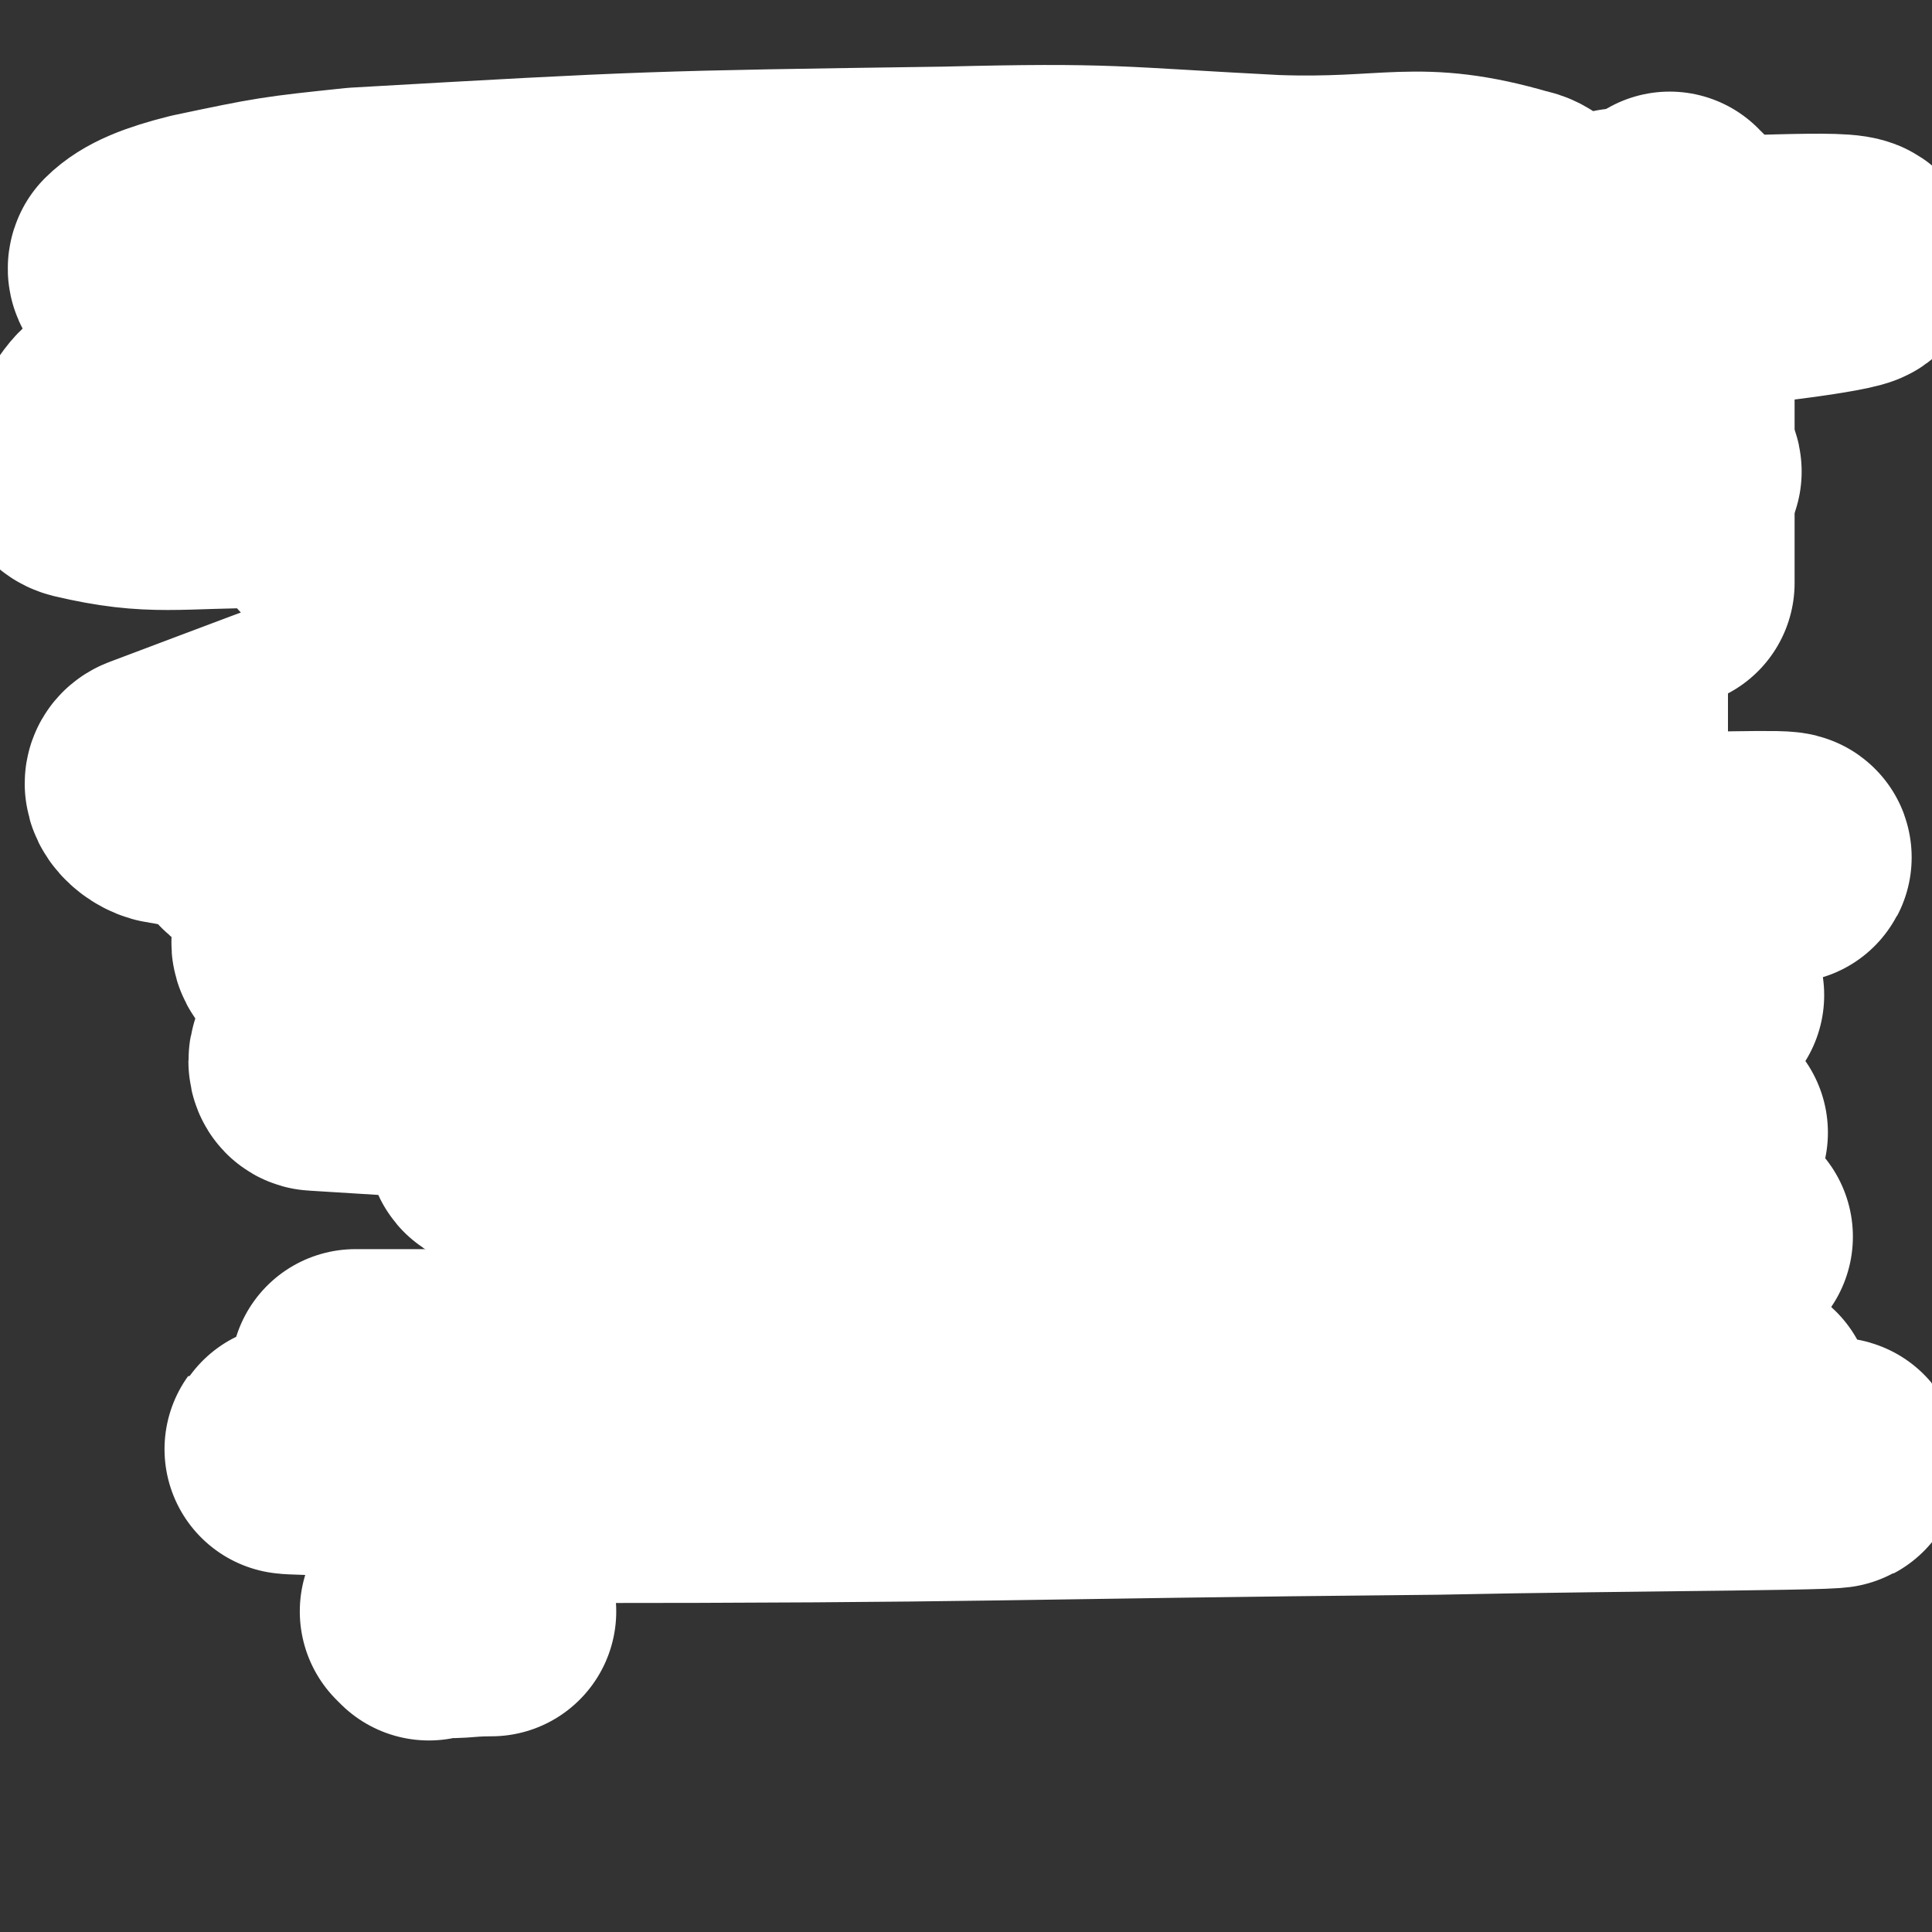
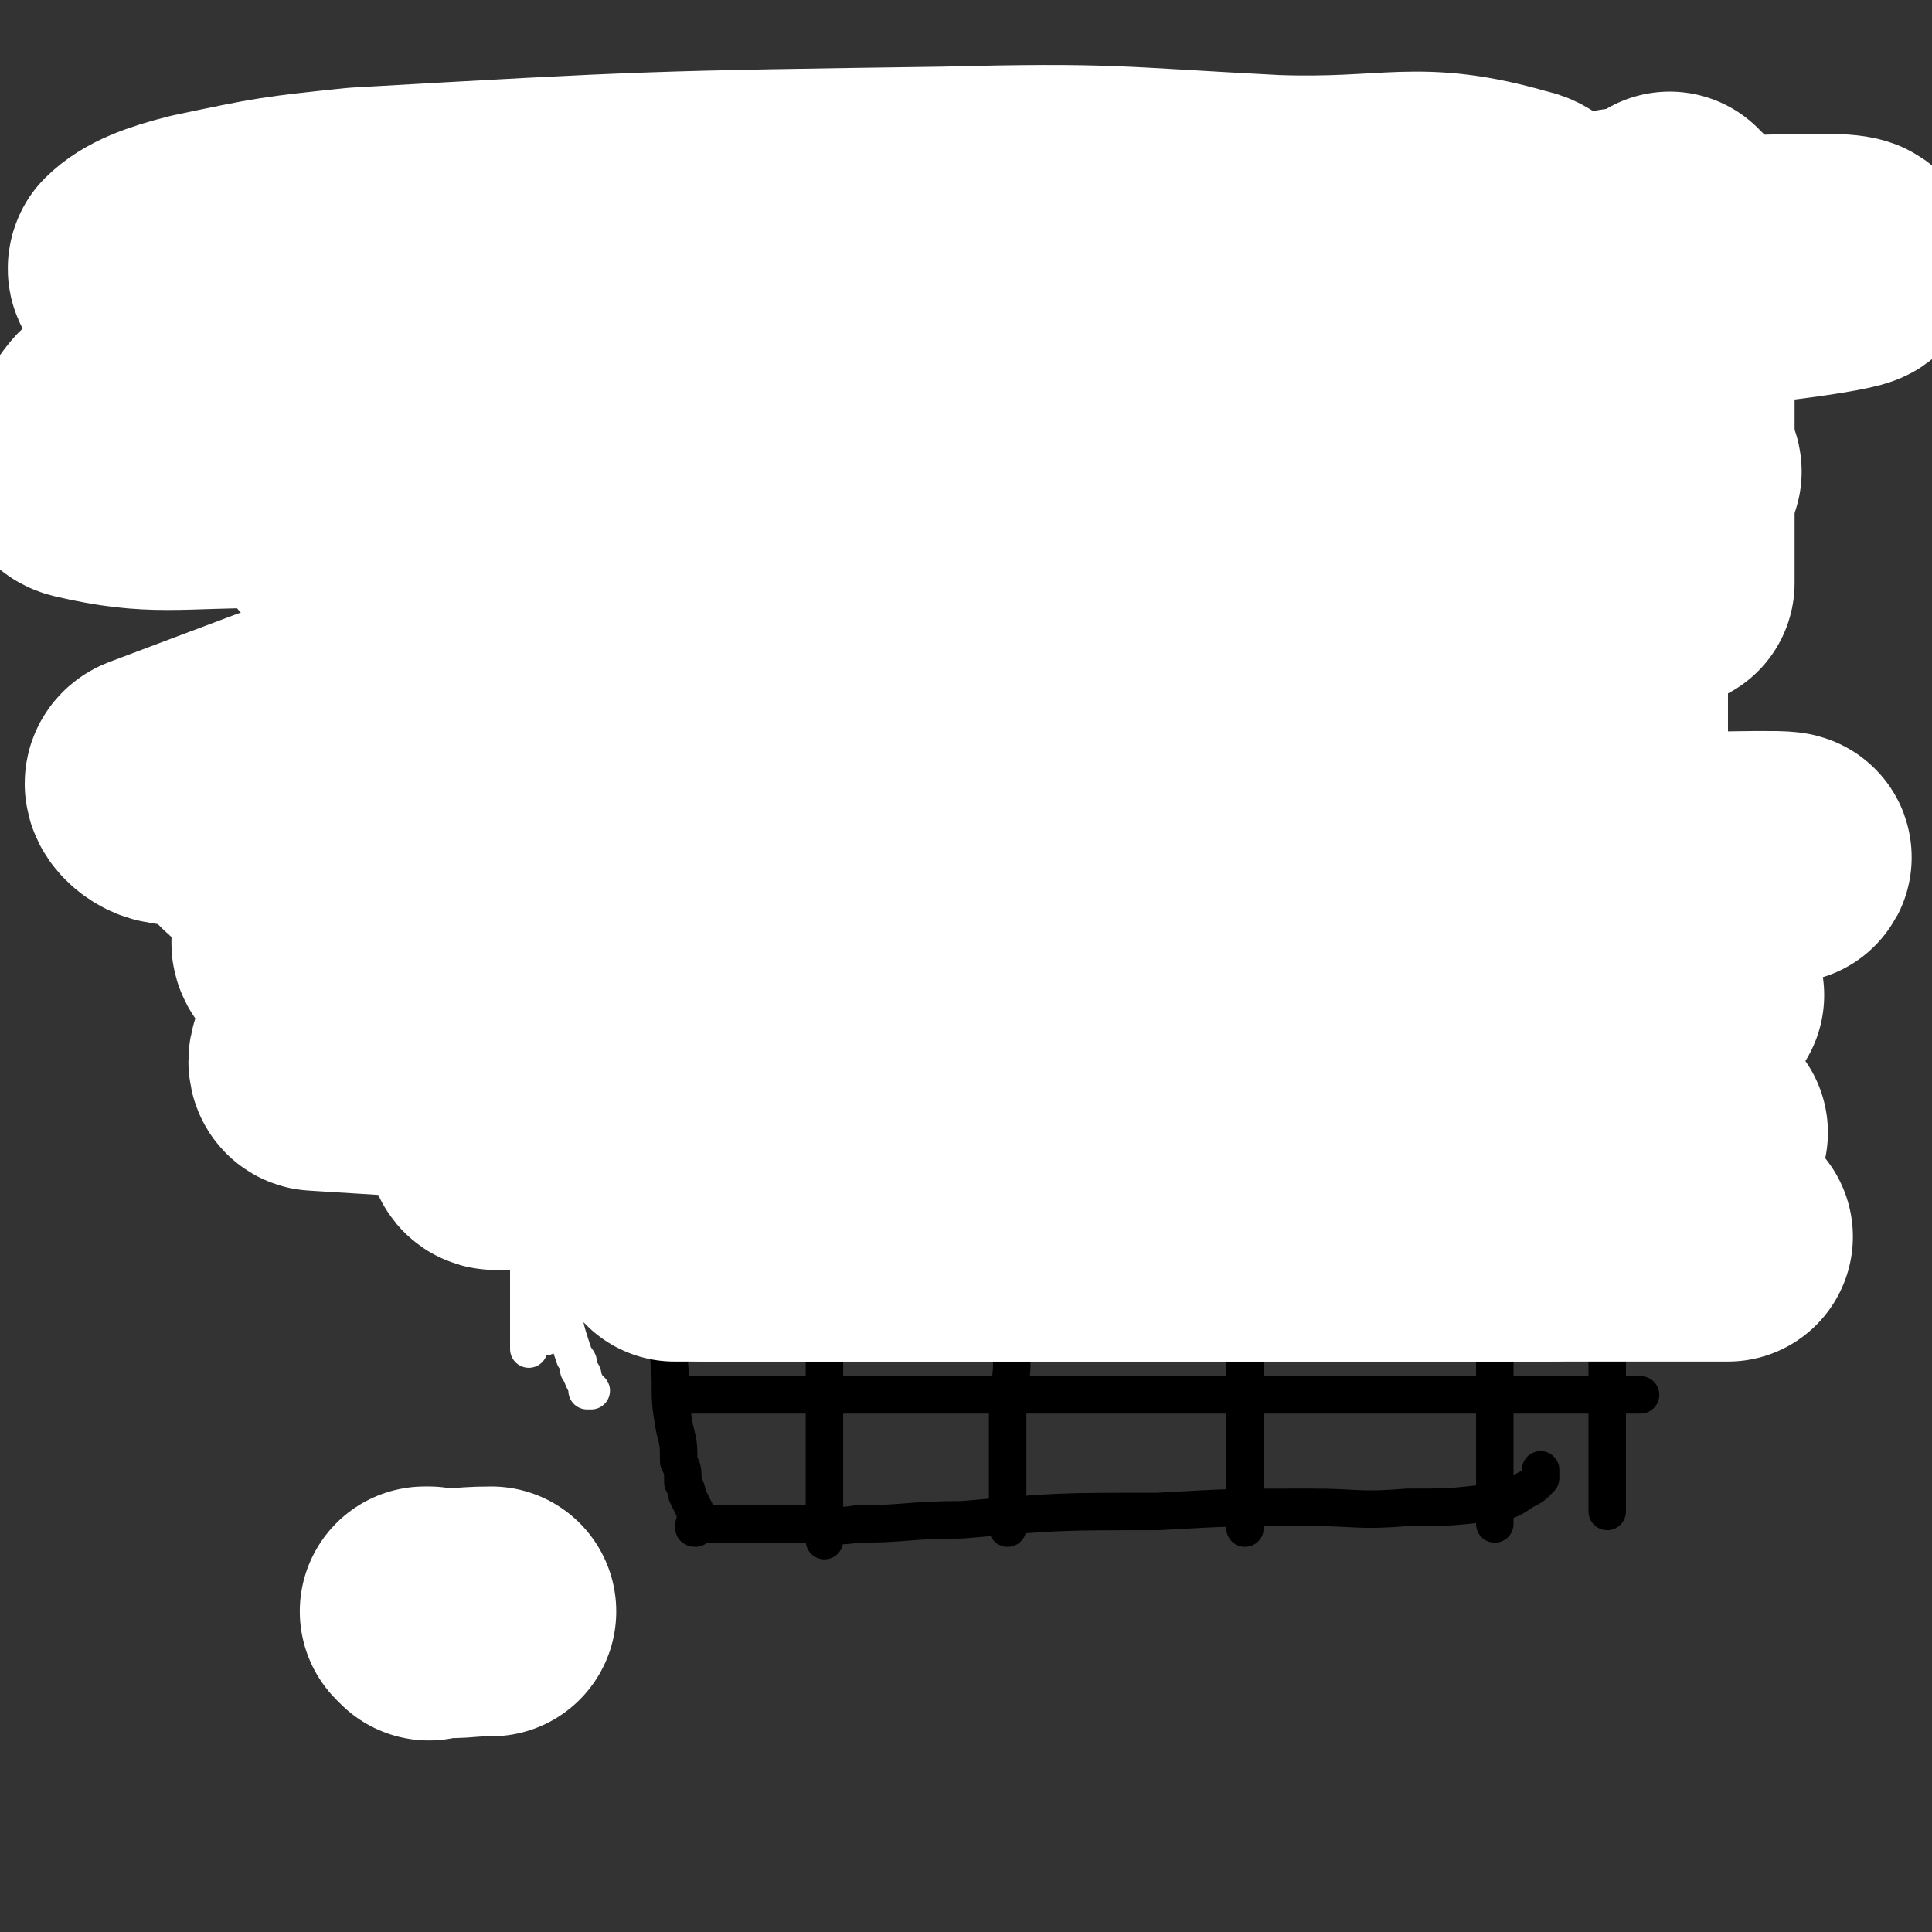
<svg xmlns="http://www.w3.org/2000/svg" viewBox="0 0 464 464" version="1.1">
  <rect x="0" y="0" width="464" height="464" fill="#333333" stroke="none" />
  <g fill="none" stroke="#000000" stroke-width="9" stroke-linecap="round" stroke-linejoin="round">
    <path d="M154,81c0,0 -2,-1 -1,-1 111,0 112,0 224,1 4,0 4,-1 7,1 2,0 2,1 2,3 2,7 2,7 2,15 1,15 0,15 0,30 0,9 0,9 0,18 0,11 0,11 0,21 0,8 0,8 0,16 0,7 0,7 0,14 0,7 0,7 0,13 0,3 0,3 0,5 0,4 0,4 0,8 0,4 0,4 0,8 0,3 0,3 0,6 0,1 0,1 0,2 0,2 0,2 0,3 0,1 0,1 0,2 0,0 0,0 0,1 0,1 0,1 0,1 0,1 0,1 0,1 0,1 0,1 0,1 0,0 0,0 0,0 0,0 0,0 0,0 -1,0 -1,0 -2,0 -3,0 -3,0 -5,0 -6,0 -6,0 -12,0 -16,0 -16,0 -32,0 -9,0 -9,0 -19,0 -9,0 -9,0 -18,0 -8,0 -8,0 -16,0 -6,0 -6,0 -13,0 -6,0 -6,0 -12,0 -5,0 -5,0 -10,0 -9,0 -9,0 -17,0 -3,0 -3,0 -6,0 -3,0 -3,0 -6,0 -2,0 -2,0 -5,0 -3,0 -3,0 -5,0 -3,0 -3,0 -6,0 -2,0 -2,0 -5,0 -2,0 -2,0 -4,0 -2,0 -2,0 -4,0 -1,0 -1,0 -3,0 -1,0 -1,0 -1,0 -1,0 -1,0 -2,0 -1,0 -1,0 -2,0 -1,0 -1,0 -1,0 -1,0 -1,0 -1,0 0,0 0,0 0,0 0,0 0,0 0,0 0,0 -1,-1 -1,-1 0,0 0,0 1,1 0,0 0,0 0,0 " />
    <path d="M154,83c0,0 -1,-1 -1,-1 0,0 0,1 1,1 0,0 0,0 0,0 0,0 0,0 0,1 0,2 0,2 0,4 0,3 0,3 0,5 0,3 0,3 0,6 0,5 0,5 0,11 0,9 -1,9 0,18 0,10 0,10 1,20 1,9 1,9 1,19 1,7 1,7 1,14 1,7 1,7 1,14 1,5 1,5 1,11 1,5 1,5 2,10 0,4 -1,4 0,7 0,6 1,6 2,11 0,3 0,3 0,5 0,6 0,6 1,11 0,1 0,1 0,3 0,3 0,3 1,6 0,1 0,1 0,2 0,1 0,1 0,2 0,0 0,0 0,0 0,1 0,1 0,1 1,1 1,1 1,2 1,1 0,1 1,1 0,1 0,1 1,1 0,1 0,1 1,2 0,0 0,0 1,1 " />
    <path d="M178,250c0,0 -1,-1 -1,-1 0,0 0,0 1,1 0,0 0,0 0,0 0,0 -1,-1 -1,-1 1,0 1,0 3,1 0,0 0,0 1,0 0,0 0,0 1,0 0,0 0,0 1,0 1,0 1,0 2,0 1,0 1,0 1,0 " />
    <path d="M159,260c0,0 -1,-1 -1,-1 0,0 0,0 1,1 0,0 0,0 1,0 1,0 1,0 3,0 3,0 3,0 7,0 4,0 4,0 8,0 4,0 4,0 8,0 8,0 8,0 16,0 4,0 4,0 8,0 " />
    <path d="M160,252c0,0 -1,-1 -1,-1 0,1 1,2 1,5 0,3 0,3 0,6 0,6 0,6 0,12 0,5 0,5 0,11 0,9 -1,9 0,18 0,14 0,14 1,28 0,6 0,6 1,12 1,4 1,4 1,8 1,2 1,2 1,5 1,2 1,2 1,3 1,2 1,2 2,4 0,1 0,1 0,2 0,1 -1,2 0,2 0,0 0,-1 1,-1 3,0 3,0 5,0 10,0 10,0 20,0 6,0 6,1 13,0 12,0 12,-1 25,-1 23,-2 23,-2 47,-2 18,-1 18,-1 37,-1 11,0 11,1 23,0 10,0 10,0 19,-1 2,0 2,1 3,0 3,-1 3,-1 6,-3 2,-1 2,-1 3,-2 1,-1 1,-1 1,-1 0,-1 0,-1 0,-2 " />
    <path d="M387,237c0,0 -1,-1 -1,-1 0,0 0,0 0,1 0,0 0,0 0,0 0,0 0,0 0,1 0,2 0,2 0,5 0,3 0,3 0,7 0,4 0,4 0,8 0,6 0,6 0,13 0,5 0,5 0,10 0,5 0,5 0,10 0,14 0,14 0,28 0,13 0,13 0,25 0,6 0,6 0,11 0,1 0,1 0,2 0,2 0,2 0,4 0,1 0,1 0,1 0,1 0,1 0,1 " />
    <path d="M198,257c0,0 -1,-1 -1,-1 0,0 1,0 1,1 0,3 0,3 0,7 0,5 0,5 0,10 0,6 0,6 0,12 0,7 0,7 0,15 0,8 0,8 0,16 0,8 0,8 0,15 0,6 0,6 0,12 0,4 0,4 0,7 0,3 0,3 0,6 0,3 0,3 0,6 0,2 0,2 0,3 0,1 0,1 0,1 0,1 0,1 0,2 0,1 0,1 0,1 0,0 0,0 0,-1 " />
    <path d="M248,242c0,0 -1,-1 -1,-1 0,0 0,0 0,1 0,0 0,0 0,0 0,0 0,0 0,1 0,4 0,4 0,9 0,4 0,4 0,8 0,12 1,12 0,24 0,11 -1,11 -2,22 0,7 0,7 -1,13 0,3 0,3 -1,6 0,5 0,5 -1,10 0,6 0,6 0,11 0,4 0,4 0,9 0,2 0,2 0,4 0,2 0,2 0,3 0,1 0,1 0,2 0,0 0,0 0,1 0,0 0,0 0,1 0,0 0,0 0,1 " />
    <path d="M300,262c0,0 -1,-1 -1,-1 0,0 0,0 0,1 1,1 0,1 0,2 0,2 0,2 0,4 0,3 0,3 0,6 0,2 0,2 0,5 0,5 0,5 0,10 0,16 0,16 0,33 0,5 0,5 0,11 0,4 0,4 0,8 0,6 0,6 0,12 0,1 0,1 0,3 0,1 0,1 0,2 0,2 0,2 0,4 0,0 0,0 0,1 0,0 0,0 0,1 0,0 0,0 0,0 0,1 0,1 0,2 0,1 0,1 0,1 " />
    <path d="M360,257c0,0 -1,-1 -1,-1 0,0 0,0 0,1 0,0 0,0 0,0 0,0 0,0 0,1 0,2 0,2 0,4 0,3 0,3 0,7 0,3 0,3 0,6 0,5 0,5 0,9 0,6 0,6 0,12 0,7 0,7 0,14 0,7 0,7 0,14 0,6 0,6 0,12 0,5 0,5 0,10 0,4 0,4 0,7 0,4 0,4 0,8 0,1 0,1 0,2 0,0 0,0 0,1 0,1 0,1 0,2 " />
    <path d="M296,261c0,0 -1,-1 -1,-1 0,0 0,0 0,1 1,0 0,0 0,1 0,0 0,0 0,1 0,2 0,2 0,3 0,1 0,1 0,2 0,1 0,1 0,2 0,2 0,2 0,3 0,1 0,1 0,2 " />
    <path d="M140,286c0,0 -1,-1 -1,-1 0,0 0,0 1,1 0,0 0,0 0,0 0,0 -1,-1 -1,-1 0,0 0,0 1,1 1,0 1,0 2,0 3,0 3,0 6,0 5,0 5,0 11,0 9,0 9,0 18,0 30,0 30,0 61,0 7,0 7,0 15,0 6,0 6,0 12,0 6,0 6,0 13,0 11,0 11,0 23,0 4,0 4,0 9,0 5,0 5,0 10,0 7,0 7,0 14,0 5,0 5,0 11,0 2,0 2,0 5,0 3,0 3,0 5,0 3,0 3,0 6,0 2,0 2,0 5,0 4,0 4,0 9,0 3,0 3,0 5,0 1,0 1,0 2,0 1,0 1,0 1,0 1,0 1,0 3,0 " />
    <path d="M163,336c0,0 -1,-1 -1,-1 0,0 0,0 1,0 0,0 0,0 0,0 1,0 1,0 2,0 3,0 3,0 6,0 4,0 4,0 9,0 4,0 4,0 9,0 6,0 6,0 11,0 6,0 6,0 11,0 5,0 5,0 11,0 12,0 12,0 25,0 9,0 9,0 17,0 4,0 4,0 8,0 6,0 6,0 13,0 7,0 7,0 13,0 3,0 3,0 6,0 6,0 6,0 11,0 5,0 5,0 11,0 5,0 5,0 9,0 4,0 4,0 9,0 4,0 4,0 8,0 2,0 2,0 4,0 5,0 5,0 10,0 1,0 1,0 3,0 1,0 1,0 3,0 3,0 3,0 6,0 2,0 2,0 3,0 2,0 2,0 4,0 1,0 1,0 3,0 1,0 1,0 2,0 1,0 1,0 2,0 1,0 1,0 2,0 0,0 0,0 0,0 " />
  </g>
  <g fill="none" stroke="#FFFFFF" stroke-width="9" stroke-linecap="round" stroke-linejoin="round">
    <path d="M129,262c0,0 -1,-1 -1,-1 0,0 1,0 1,1 0,0 0,0 0,0 0,1 0,1 0,2 0,2 0,2 0,4 0,3 -1,3 0,6 1,12 1,12 3,24 0,4 0,4 1,8 1,5 1,5 2,9 1,5 1,5 3,11 1,1 1,1 1,3 1,1 1,1 1,2 1,2 1,2 1,3 0,0 0,0 1,0 " />
    <path d="M128,296c0,0 -1,-1 -1,-1 0,0 1,0 1,1 0,0 0,0 0,0 0,1 0,1 0,2 0,2 0,2 0,3 0,1 0,1 1,3 0,1 0,1 1,3 0,1 0,1 1,3 " />
    <path d="M134,277c0,0 -1,-1 -1,-1 0,0 0,0 1,1 " />
    <path d="M141,294c0,0 -1,-1 -1,-1 0,0 0,0 1,1 0,0 0,0 0,0 " />
    <path d="M141,292c0,0 -1,-1 -1,-1 0,0 0,0 1,1 " />
    <path d="M127,259c0,0 -1,-1 -1,-1 0,0 1,0 1,1 0,1 0,1 0,3 0,1 0,1 0,3 0,5 0,5 0,9 0,11 0,11 0,21 0,8 0,8 0,16 0,2 0,2 0,4 0,4 0,4 0,8 0,0 0,1 0,1 0,-1 0,-2 0,-3 0,-3 0,-3 0,-7 0,-9 0,-9 0,-18 0,-3 0,-3 0,-7 0,-2 0,-2 0,-5 0,-3 0,-3 0,-5 0,-3 0,-3 0,-5 0,-3 0,-3 0,-5 0,0 0,1 0,1 0,1 0,1 0,2 0,3 0,3 0,5 0,3 0,3 0,6 0,8 0,8 0,15 0,2 0,2 0,4 0,1 0,2 0,2 0,0 0,-2 0,-3 0,-10 0,-10 0,-20 0,-8 0,-8 0,-17 0,-2 0,-2 0,-4 0,-2 0,-2 0,-4 0,-2 0,-5 0,-5 0,0 0,3 0,6 0,11 0,11 0,22 0,6 0,6 0,13 0,3 0,7 0,7 0,-1 0,-4 0,-8 0,-10 -1,-10 0,-20 1,-13 1,-13 2,-27 1,-2 1,-2 2,-5 0,-1 0,-1 0,-2 0,-2 0,-4 0,-3 0,2 0,5 0,9 0,11 0,11 0,21 0,16 0,16 0,32 0,7 0,7 0,13 0,4 0,4 0,8 0,1 0,1 0,3 0,0 0,0 0,1 " />
    <path d="M134,263c0,0 -1,-1 -1,-1 0,0 1,0 1,1 0,0 0,0 0,1 0,1 0,1 0,2 0,1 0,1 0,2 0,2 -1,2 0,3 0,2 0,2 1,3 1,5 1,5 2,9 1,3 1,3 2,6 1,2 1,2 1,4 " />
    <path d="M143,262c0,0 -1,-1 -1,-1 0,0 1,0 1,1 0,0 0,0 0,1 0,0 0,0 0,1 0,1 0,1 0,2 0,1 0,1 0,2 0,1 0,1 0,2 0,2 0,2 0,3 0,2 0,2 0,5 0,1 0,1 0,3 " />
    <path d="M143,267c0,0 -1,-1 -1,-1 0,0 0,0 1,1 0,0 0,0 0,0 0,0 -1,-1 -1,-1 0,0 1,1 1,2 0,1 0,1 0,1 0,4 0,4 0,9 0,2 0,2 0,4 0,1 0,1 0,3 " />
    <path d="M137,280c0,0 -1,-1 -1,-1 0,0 0,0 1,1 0,0 0,0 0,0 0,0 -1,-1 -1,-1 0,1 1,1 2,2 0,1 0,1 1,3 0,1 0,1 1,2 0,1 0,1 1,2 0,1 0,1 1,3 " />
    <path d="M147,276c0,0 -1,-1 -1,-1 0,0 0,0 1,1 0,0 0,0 0,0 0,1 0,1 0,3 1,2 1,2 1,4 1,2 1,2 2,4 0,3 0,3 1,5 0,3 0,3 1,6 0,3 0,3 1,6 " />
    <path d="M157,276c0,0 -1,-1 -1,-1 0,0 0,0 1,1 " />
  </g>
  <g fill="none" stroke="#808282" stroke-width="60" stroke-linecap="round" stroke-linejoin="round">
    <path d="M238,149c0,0 -1,-1 -1,-1 " />
    <path d="M220,159c0,0 -1,-1 -1,-1 0,0 0,0 1,1 0,0 0,0 0,0 0,0 0,0 0,0 1,0 1,0 2,0 5,0 5,0 9,0 4,0 4,0 9,0 4,0 4,0 9,0 5,0 5,0 11,0 9,0 9,0 19,0 7,0 7,0 13,0 5,0 5,0 10,0 1,0 1,0 3,0 1,0 1,0 2,0 1,0 1,0 2,0 2,0 2,0 4,0 " />
-     <path d="M191,105c0,0 -1,-1 -1,-1 0,0 0,1 1,1 1,0 1,0 2,0 5,0 5,0 9,0 13,0 13,0 27,0 7,0 7,0 15,0 7,0 7,0 14,0 15,0 15,0 30,0 3,0 3,0 6,0 2,0 2,0 5,0 4,0 4,0 8,0 1,0 1,0 2,0 1,0 1,0 2,0 1,0 1,0 2,0 1,0 1,0 2,0 2,0 2,0 4,0 0,0 0,0 1,0 1,0 1,0 2,0 1,0 1,0 2,0 1,0 1,0 2,0 2,0 2,0 3,0 1,0 1,0 1,0 1,0 1,0 2,0 2,0 2,0 3,0 1,0 1,0 2,0 1,0 1,0 3,0 1,0 1,0 2,0 1,0 1,0 1,0 2,0 2,0 3,0 1,0 1,0 1,0 2,0 2,0 4,0 0,0 0,0 0,0 1,0 1,0 1,0 0,0 0,0 0,0 0,1 0,1 0,2 0,1 0,1 0,2 0,1 0,1 0,2 0,1 0,1 0,3 0,3 0,3 0,6 0,6 0,6 0,12 0,4 0,4 0,7 0,2 0,2 0,4 0,4 0,4 0,8 0,3 0,3 0,5 0,1 0,1 0,2 0,3 0,3 0,6 0,2 0,2 0,4 0,1 0,1 0,1 0,2 0,2 0,3 0,2 0,2 0,4 0,3 0,3 0,7 0,1 0,1 0,2 0,1 0,1 0,2 0,3 0,3 0,6 0,2 0,2 0,4 0,1 0,1 0,2 0,1 0,1 0,2 0,1 0,1 0,3 0,1 1,1 0,2 -1,0 -2,0 -3,0 -16,0 -16,0 -32,0 -10,0 -10,0 -19,0 -4,0 -4,0 -7,0 -3,0 -3,0 -6,0 -3,0 -3,0 -5,0 -6,0 -6,0 -12,0 -4,0 -4,0 -7,0 -1,0 -1,0 -3,0 -2,0 -2,0 -3,0 -5,0 -5,0 -10,0 -4,0 -4,0 -8,0 -3,0 -3,0 -7,0 -2,0 -2,0 -4,0 -2,0 -2,0 -5,0 -2,0 -2,0 -5,0 0,0 0,0 -1,0 0,0 0,0 0,0 0,0 1,0 2,0 8,0 8,0 15,0 6,0 6,0 11,0 6,0 6,0 13,0 13,0 13,0 27,0 3,0 3,0 6,0 3,0 3,0 6,0 4,0 4,0 9,0 3,0 3,0 6,0 3,0 3,0 6,0 4,0 4,0 7,0 3,0 3,0 6,0 2,0 2,0 3,0 4,0 4,0 7,0 2,0 2,0 5,0 1,0 1,0 2,0 3,0 3,0 6,0 1,0 1,0 2,0 2,0 2,-1 4,0 1,0 1,0 3,1 1,0 1,0 2,0 0,0 -1,0 -1,0 0,0 0,0 0,0 -1,0 -1,0 -2,0 -4,0 -4,0 -8,0 -13,0 -13,0 -25,0 -19,0 -19,0 -37,0 -4,0 -4,0 -8,0 -4,0 -4,0 -7,0 -6,0 -6,0 -12,0 -5,0 -5,0 -10,0 -2,0 -2,0 -4,0 -4,0 -4,0 -8,0 -4,0 -4,0 -9,0 -1,0 -1,0 -3,0 -1,0 -1,0 -1,0 -2,0 -2,0 -3,0 -2,0 -2,0 -4,0 -1,0 -1,0 -2,0 -2,0 -2,0 -4,0 -1,0 -1,0 -2,0 -1,0 -1,0 -3,0 -1,0 -1,0 -2,0 -1,0 -1,0 -1,0 -1,0 -1,0 -2,0 0,0 0,0 0,0 -1,0 -1,0 -2,0 0,0 0,0 -1,0 0,0 0,0 -1,0 0,0 0,0 -1,0 0,0 0,0 -1,0 -1,-1 -1,0 -2,-1 -1,-1 -2,-1 -2,-3 -2,-5 -2,-5 -3,-10 -2,-5 -2,-5 -3,-10 0,-3 0,-3 0,-5 -1,-10 -1,-10 -1,-19 -1,-5 -1,-5 -1,-11 -1,-2 0,-2 0,-5 0,-8 0,-8 0,-15 0,-2 0,-2 0,-4 0,-1 0,-1 0,-3 0,-3 0,-3 0,-6 0,-3 0,-3 0,-5 0,-1 0,-1 0,-2 0,-2 0,-2 0,-4 0,-1 0,-1 0,-2 0,0 0,0 0,-1 0,0 0,0 0,-1 0,0 0,0 0,-1 0,0 0,0 0,-1 0,0 0,0 0,0 0,0 0,0 0,0 0,0 0,0 0,1 0,1 0,1 0,3 0,2 0,2 0,5 0,2 0,2 0,4 0,3 0,3 0,5 0,3 0,3 0,6 0,2 0,2 0,5 0,3 0,3 0,5 0,3 0,3 0,5 0,3 0,3 0,6 0,3 0,3 0,6 0,2 0,2 0,4 0,2 0,2 0,4 0,1 0,1 0,3 0,1 0,1 0,3 0,1 0,1 0,2 0,1 0,1 0,2 0,1 0,1 0,2 0,1 0,1 0,2 0,1 0,1 0,3 0,1 -1,1 0,2 0,1 1,1 1,2 0,1 -1,1 0,2 0,1 0,1 1,2 0,1 0,1 0,2 1,1 1,1 1,2 1,1 1,1 1,3 0,1 -1,1 0,2 0,1 0,1 1,2 0,1 1,1 1,2 0,1 0,1 0,2 0,1 0,1 0,2 0,1 0,1 0,2 0,3 0,3 0,5 0,0 0,0 0,1 0,1 0,1 0,2 0,1 0,1 0,3 0,0 -1,0 0,1 0,0 1,-1 1,0 1,0 0,0 1,1 0,0 0,0 1,0 0,0 0,0 0,0 0,0 0,0 1,0 1,0 1,0 1,0 1,0 1,0 1,0 2,0 2,0 3,0 5,0 5,0 9,0 4,0 4,0 9,0 5,0 5,0 11,0 8,0 8,0 16,0 5,0 5,0 9,0 4,0 4,0 7,0 2,0 2,0 4,0 5,0 5,0 9,0 6,0 6,0 13,0 4,0 4,0 9,0 8,0 8,0 16,0 5,0 5,0 10,0 2,0 2,-1 5,0 2,0 2,0 4,1 4,1 4,1 7,2 6,1 6,1 11,3 3,1 3,1 6,2 3,1 3,1 6,2 1,0 1,0 2,0 2,0 2,0 4,0 1,0 1,0 2,0 1,0 1,0 1,0 1,0 1,0 2,0 1,0 1,0 3,0 0,0 0,0 0,0 0,-2 0,-2 0,-3 0,-2 0,-2 0,-4 0,-3 0,-3 0,-6 0,-3 0,-3 0,-6 0,-4 0,-4 0,-7 0,-4 0,-4 0,-8 0,-3 1,-3 0,-7 0,-4 -1,-4 -1,-8 -1,-4 -1,-4 -1,-8 -1,-4 -1,-4 -1,-9 -1,-4 -1,-4 -1,-8 0,-3 0,-3 0,-7 -1,-7 -1,-7 -2,-15 0,-3 0,-3 0,-7 0,-5 0,-5 0,-11 0,-3 0,-3 0,-5 0,-2 0,-2 0,-4 0,-2 0,-2 0,-5 0,-1 0,-1 0,-2 0,-1 0,-1 0,-2 0,0 0,0 0,-1 0,0 0,0 0,0 -1,10 -1,10 -2,21 0,6 0,6 -1,13 0,7 0,7 -1,15 -1,16 -1,16 -3,32 -2,11 -2,11 -3,22 -1,6 -1,6 -2,12 -1,2 -1,2 -1,4 -1,2 -1,2 -1,4 -2,3 -2,3 -3,6 0,2 0,1 -1,3 0,1 1,1 0,2 0,0 0,1 -1,1 -2,0 -3,0 -5,0 -4,0 -4,0 -8,0 -3,0 -3,0 -5,0 -4,0 -4,0 -7,0 -7,0 -7,0 -14,0 -12,0 -12,0 -24,0 -6,0 -6,0 -13,0 -3,0 -3,0 -6,0 -2,0 -2,0 -5,0 -7,0 -7,0 -15,0 -4,0 -4,0 -8,0 -2,0 -2,0 -4,0 -4,0 -4,0 -8,0 -3,0 -3,0 -7,0 -1,0 -1,0 -3,0 -5,0 -5,0 -9,0 -4,0 -4,0 -8,0 -4,0 -4,0 -9,0 -1,0 -1,0 -2,0 -2,0 -2,0 -4,0 -1,0 -1,0 -2,0 -1,0 -1,0 -1,0 -1,0 -1,0 -1,0 -1,0 -1,0 -3,0 0,0 0,0 -1,0 -1,0 -1,0 -2,0 0,0 -1,0 -1,0 0,-1 1,-1 1,-1 0,-1 0,-1 0,-1 0,-1 0,-1 0,-2 0,-1 0,-1 0,-2 0,-1 0,-1 0,-2 0,-2 0,-2 0,-3 0,-3 0,-3 0,-5 0,-4 0,-4 0,-8 0,-4 0,-4 0,-9 -1,-5 -1,-5 -1,-10 0,-6 0,-6 -1,-12 -1,-5 -1,-5 -1,-11 -1,-4 -1,-4 -1,-9 -1,-4 -1,-4 -1,-7 -1,-4 -1,-4 -1,-8 -1,-3 -1,-3 -1,-6 -1,-4 -2,-4 -3,-7 0,-3 0,-3 -1,-6 0,-3 0,-3 -1,-5 0,-2 0,-2 -1,-4 0,-3 0,-3 -1,-5 0,-2 -1,-2 -1,-4 0,-1 0,-1 1,-3 0,0 0,0 0,-1 0,-1 0,-1 0,-2 0,-1 0,-1 0,-1 0,0 0,0 0,-1 0,-1 0,-1 0,-1 0,-1 0,-1 0,-1 0,-1 0,-1 0,-1 0,-1 0,-1 0,-1 0,-1 -1,-1 0,-1 0,-1 0,-1 1,-1 1,-1 1,0 2,0 4,0 4,0 8,0 4,0 4,0 9,0 6,0 6,0 12,0 5,0 5,0 10,0 4,0 4,0 8,0 5,0 5,0 10,0 4,0 4,0 8,0 3,0 3,0 7,0 3,0 3,0 7,0 3,0 3,0 7,0 3,0 3,0 6,0 4,0 4,-1 8,0 3,0 3,1 6,1 3,0 3,0 6,0 4,0 4,1 7,1 2,0 2,0 5,0 2,0 2,1 5,1 2,1 2,0 5,0 3,0 3,0 6,0 2,0 2,0 4,0 3,0 3,0 6,0 2,0 2,0 5,1 3,0 3,0 5,0 3,0 3,0 6,0 2,0 2,0 5,0 2,0 2,0 4,0 2,0 2,0 4,0 3,0 3,0 5,0 4,0 4,0 8,0 2,0 2,0 4,0 3,0 3,0 7,0 3,0 3,0 6,0 1,0 1,0 2,0 2,0 2,0 4,0 2,0 2,0 3,0 1,0 1,0 2,0 0,0 0,0 1,0 0,0 -1,0 -1,0 0,0 0,0 -1,0 -2,0 -2,0 -3,0 -7,0 -7,0 -13,0 -8,0 -8,0 -17,0 -11,0 -11,0 -21,0 -11,0 -11,0 -21,0 -11,0 -11,0 -22,0 -9,0 -9,0 -19,0 -7,0 -7,0 -14,0 -6,0 -6,0 -13,0 -5,0 -5,0 -11,0 -4,0 -4,0 -9,0 -3,0 -3,0 -7,0 -3,0 -3,0 -7,0 -2,0 -2,0 -4,0 -1,0 -1,0 -3,0 -2,0 -2,0 -4,0 -2,0 -2,0 -3,0 -1,0 -1,0 -2,0 -1,0 -1,0 -2,0 -1,0 -1,0 -2,0 -1,0 -1,0 -2,0 -2,0 -2,0 -3,0 0,0 0,0 -1,0 -1,0 -1,0 -1,0 -1,0 -1,0 -1,0 -1,0 -1,0 -1,0 -1,0 -1,0 -1,0 -1,0 -1,0 -1,0 -1,0 -1,0 -1,0 -1,0 0,0 0,0 -1,0 -1,-1 -2,0 0,1 1,1 1,3 0,2 0,2 0,4 0,10 0,10 0,21 0,13 0,13 0,26 0,3 0,3 0,6 0,3 0,3 0,7 0,5 0,5 0,11 0,6 0,6 0,13 0,3 0,3 0,6 0,2 0,2 0,5 0,1 0,1 0,2 0,2 0,2 0,4 0,2 0,2 0,3 0,1 0,1 0,1 0,1 0,1 0,2 0,1 0,1 0,1 0,2 0,2 0,4 0,0 0,0 0,1 " />
  </g>
  <g fill="none" stroke="#FFFFFF" stroke-width="60" stroke-linecap="round" stroke-linejoin="round">
    <path d="M103,388c0,0 -1,-1 -1,-1 0,0 0,0 1,0 7,1 7,0 15,0 " />
-     <path d="M355,350c0,0 -2,-1 -1,-1 15,0 16,0 33,0 11,1 19,0 23,0 2,0 -5,0 -11,0 -60,0 -60,0 -120,0 -37,0 -37,0 -74,0 -39,1 -43,1 -77,4 -3,0 2,2 4,2 107,0 107,-1 213,-2 47,-1 110,-1 93,-2 -37,-2 -100,-2 -200,-3 -42,0 -42,0 -83,0 -42,0 -68,0 -84,0 -8,0 18,1 37,0 95,-1 95,-1 190,-3 57,-2 58,0 115,-5 3,0 9,-4 6,-4 -36,-4 -43,-3 -85,-3 -99,-2 -99,-2 -197,-3 -25,0 -33,0 -51,0 -3,0 5,0 9,0 41,0 41,1 82,0 36,0 36,0 72,-1 51,-1 51,-2 103,-3 26,-1 26,-1 53,-2 " />
    <path d="M162,297c0,0 -1,-1 -1,-1 0,0 0,0 1,1 1,0 2,0 3,0 26,0 26,0 51,0 56,0 56,0 112,0 37,0 37,0 75,0 6,0 6,0 12,0 " />
    <path d="M169,297c0,0 -1,-1 -1,-1 0,0 1,0 1,1 2,0 2,0 4,0 6,0 6,0 12,0 11,0 11,0 22,0 33,0 33,0 67,0 17,0 17,0 33,0 24,0 24,0 47,0 9,0 9,0 19,0 " />
    <path d="M119,275c0,0 -1,-1 -1,-1 0,0 0,1 1,1 2,0 2,0 5,0 4,0 4,0 8,0 11,0 11,0 22,0 13,0 13,0 27,0 33,0 33,0 66,0 15,0 15,0 31,0 9,0 9,0 17,0 " />
    <path d="M409,272c-1,0 -1,-1 -1,-1 0,0 0,0 0,1 0,0 0,0 -1,0 -1,0 -1,0 -3,0 -3,0 -3,0 -6,0 -15,0 -15,0 -29,0 -12,0 -12,-1 -23,0 -25,0 -25,0 -49,1 -11,0 -11,0 -23,1 -9,0 -9,0 -18,1 -8,0 -8,1 -16,1 -6,0 -6,0 -13,0 -6,-1 -6,0 -12,0 " />
    <path d="M402,53c-1,0 -1,-1 -1,-1 0,0 0,1 0,2 0,1 0,1 0,3 0,4 0,4 0,8 0,7 0,7 0,15 0,9 0,9 0,18 0,11 0,11 0,21 0,10 0,10 0,21 " />
    <path d="M386,125c0,0 -1,-1 -1,-1 0,0 0,0 0,1 0,0 0,0 0,0 0,2 0,2 0,4 0,3 0,3 0,6 0,6 0,6 0,13 0,10 0,10 0,20 0,10 0,10 0,20 0,8 0,8 0,17 0,12 0,12 0,24 0,5 0,5 0,9 0,5 0,5 0,9 0,3 0,3 0,7 0,5 0,5 0,11 0,3 0,3 0,6 0,2 0,2 0,4 0,4 0,4 0,8 0,0 0,0 0,1 0,1 0,1 0,1 0,0 0,0 0,0 " />
    <path d="M390,57c0,0 -1,-1 -1,-1 0,0 0,1 0,1 -6,0 -6,0 -13,0 -17,0 -17,-1 -35,1 -31,3 -32,1 -63,9 -58,13 -61,11 -115,32 -13,5 -10,10 -19,20 -10,11 -17,14 -19,22 -1,4 7,1 13,1 18,-2 19,-1 37,-6 57,-13 57,-12 113,-29 20,-7 20,-8 39,-19 20,-11 23,-10 38,-25 4,-4 5,-11 -1,-12 -24,-7 -29,-2 -58,-3 -39,-2 -39,-3 -79,-2 -70,1 -71,1 -141,5 -19,2 -19,2 -38,6 -8,2 -13,4 -16,7 -1,2 4,3 8,3 39,1 39,0 78,0 55,-1 55,-1 111,-1 81,-2 81,-2 162,-3 27,0 53,-2 54,0 0,1 -26,5 -52,6 -81,6 -81,5 -161,9 -43,2 -43,0 -85,4 -57,6 -58,6 -114,16 -6,1 -7,2 -10,7 -3,3 -7,8 -3,9 17,4 22,2 45,2 142,0 142,-1 284,-2 26,0 59,0 53,-1 -11,-1 -44,-2 -88,-2 -42,-1 -42,-1 -84,0 -57,1 -57,0 -114,5 -18,2 -21,4 -36,9 -2,1 1,3 3,3 46,4 46,3 93,5 97,3 97,1 195,4 10,0 28,1 20,2 -70,4 -88,2 -176,8 -36,2 -36,-1 -71,7 -54,12 -59,15 -107,33 -3,1 1,5 4,5 32,6 33,8 67,9 81,2 81,0 163,-1 24,0 24,0 47,-2 23,-2 35,-2 45,-4 4,-1 -8,-1 -16,-2 -79,-1 -79,-1 -157,-2 -24,0 -24,0 -49,1 -36,2 -36,2 -72,6 -5,1 -10,2 -10,3 1,3 6,5 12,5 36,3 37,1 74,1 82,1 82,1 164,2 34,0 34,0 68,0 26,-1 48,-2 52,-2 2,-1 -21,0 -41,0 -38,0 -38,-1 -76,0 -74,0 -74,-2 -147,1 -24,1 -24,2 -48,6 -23,5 -35,5 -45,12 -4,3 7,8 17,8 73,6 74,3 149,5 40,1 40,0 80,1 38,0 38,0 77,0 7,0 12,0 13,0 1,0 -5,0 -9,0 -108,1 -108,0 -215,2 -27,0 -28,-1 -55,2 -26,3 -27,4 -53,10 -1,1 -1,3 0,3 50,3 51,4 102,4 75,0 75,0 149,-3 32,-1 32,-1 64,-4 3,-1 8,-3 6,-3 -11,-1 -16,0 -33,0 " />
  </g>
</svg>